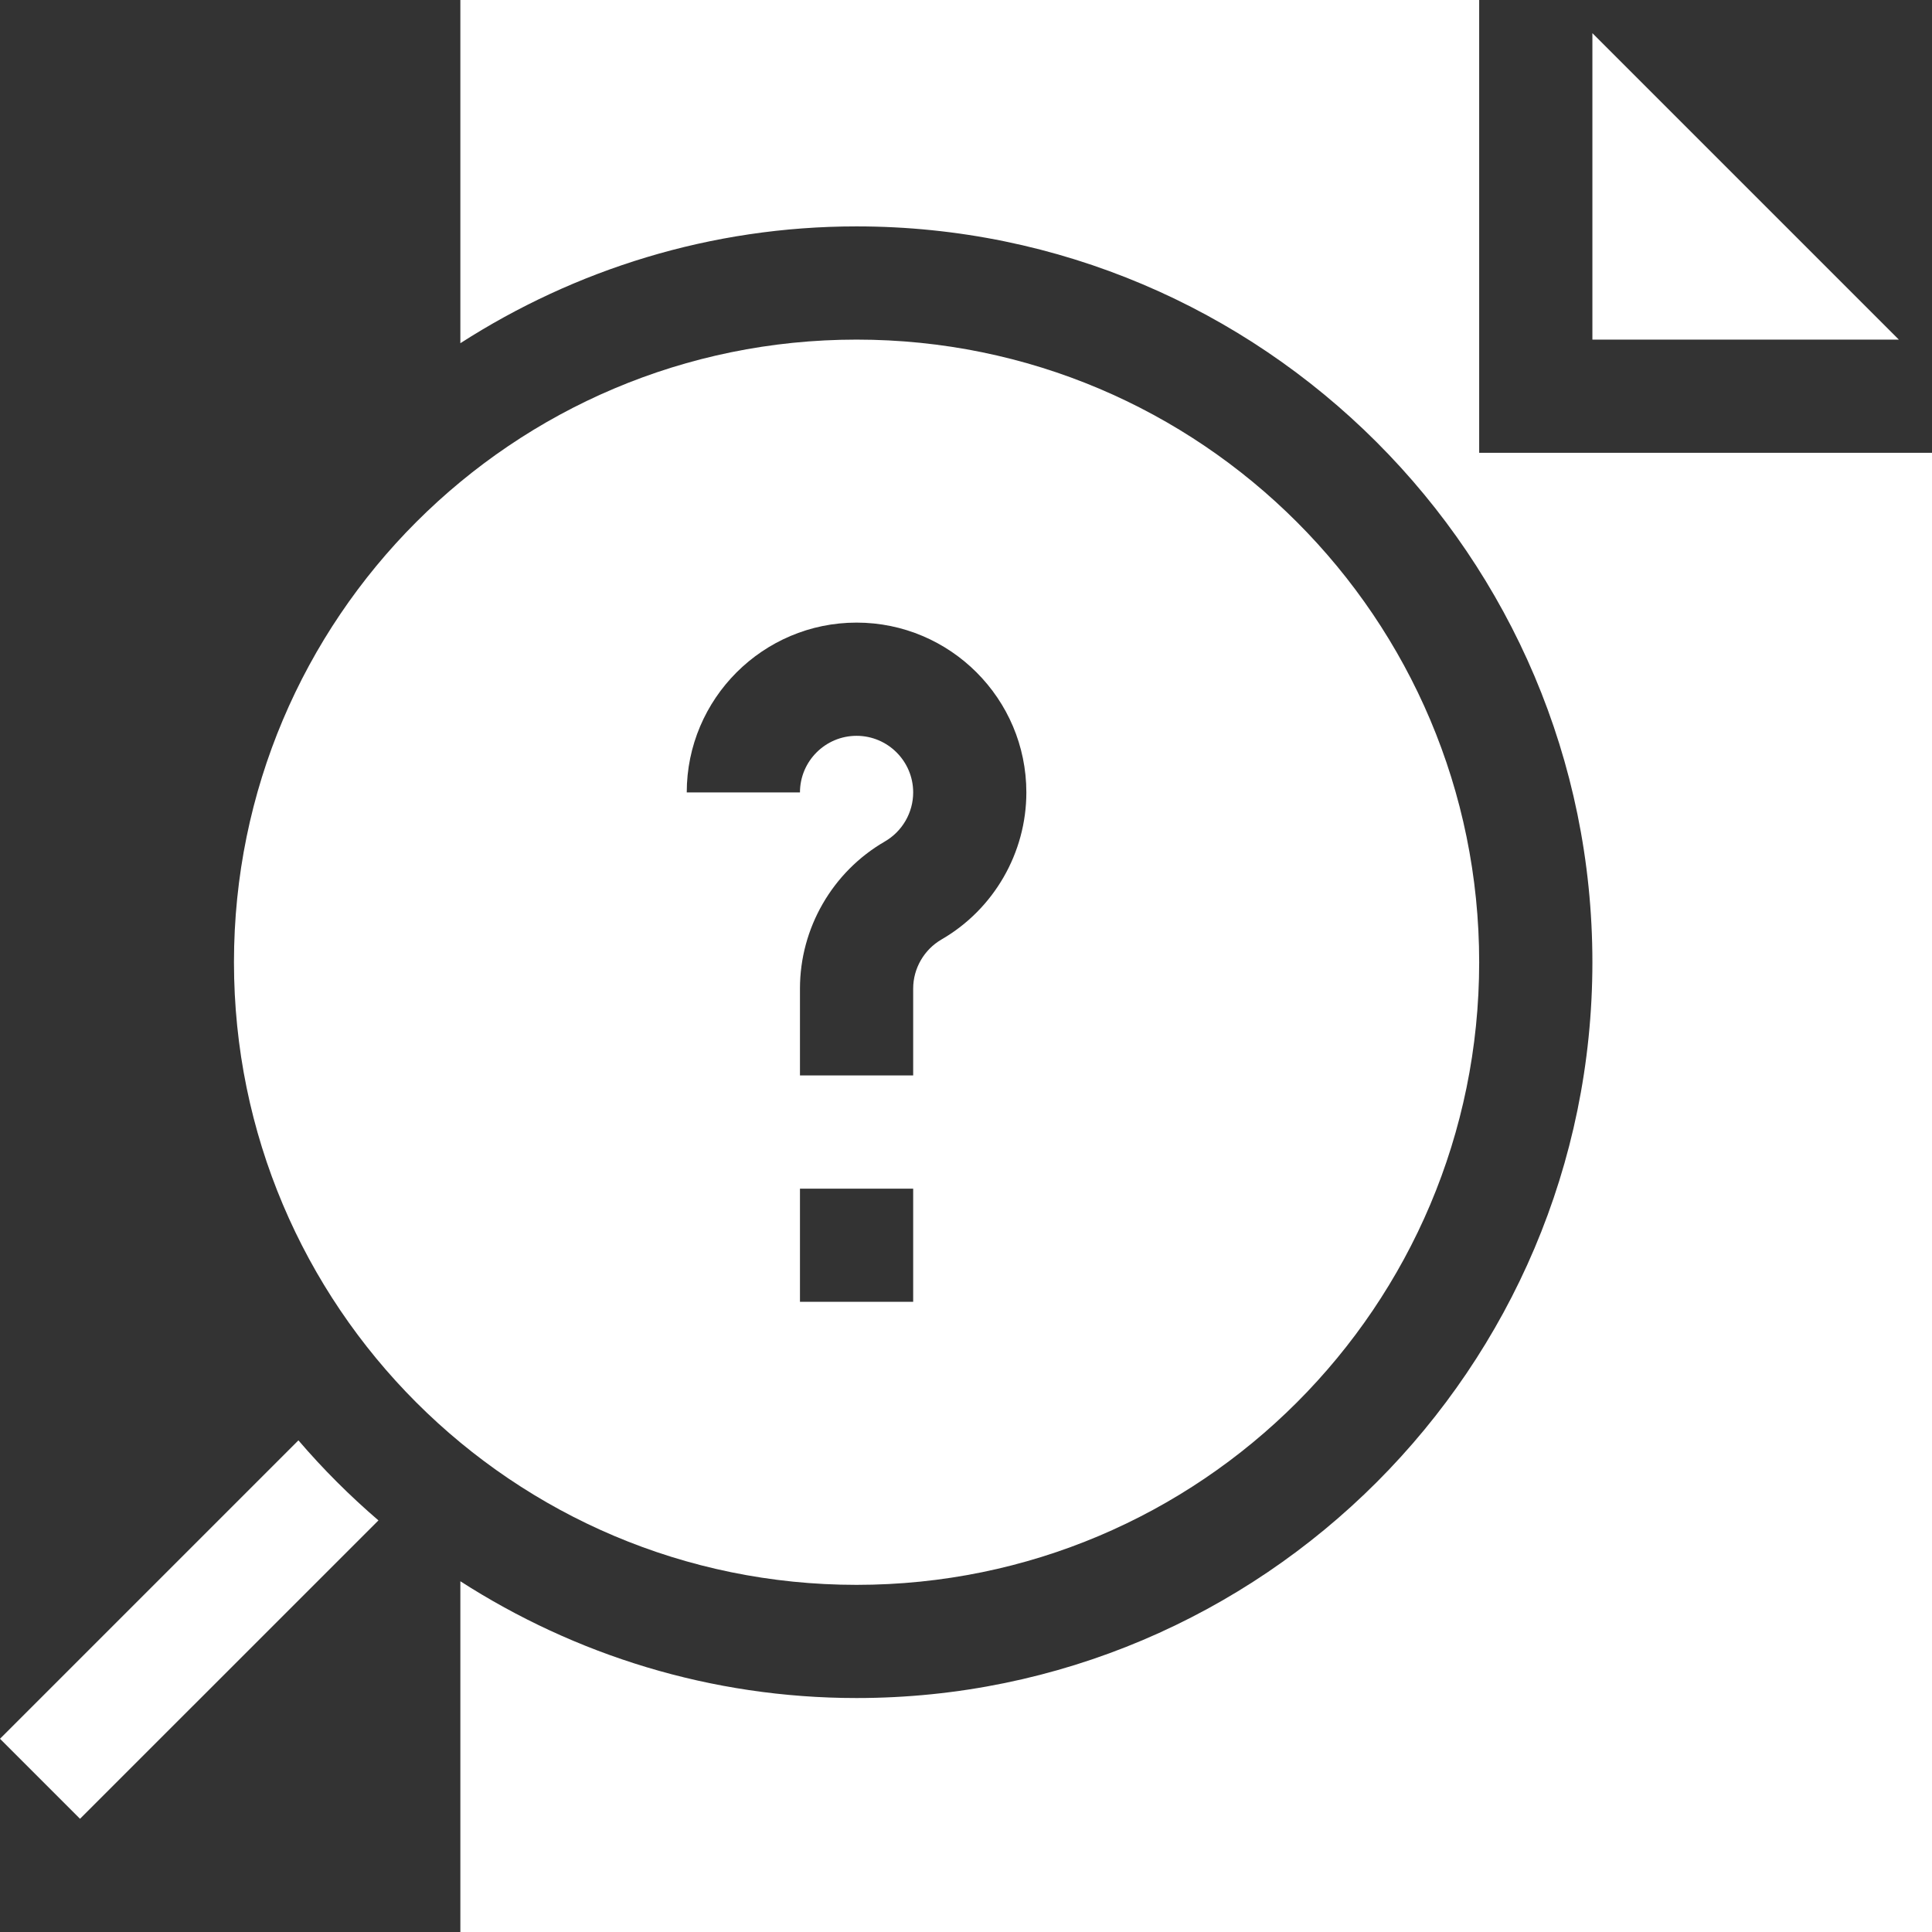
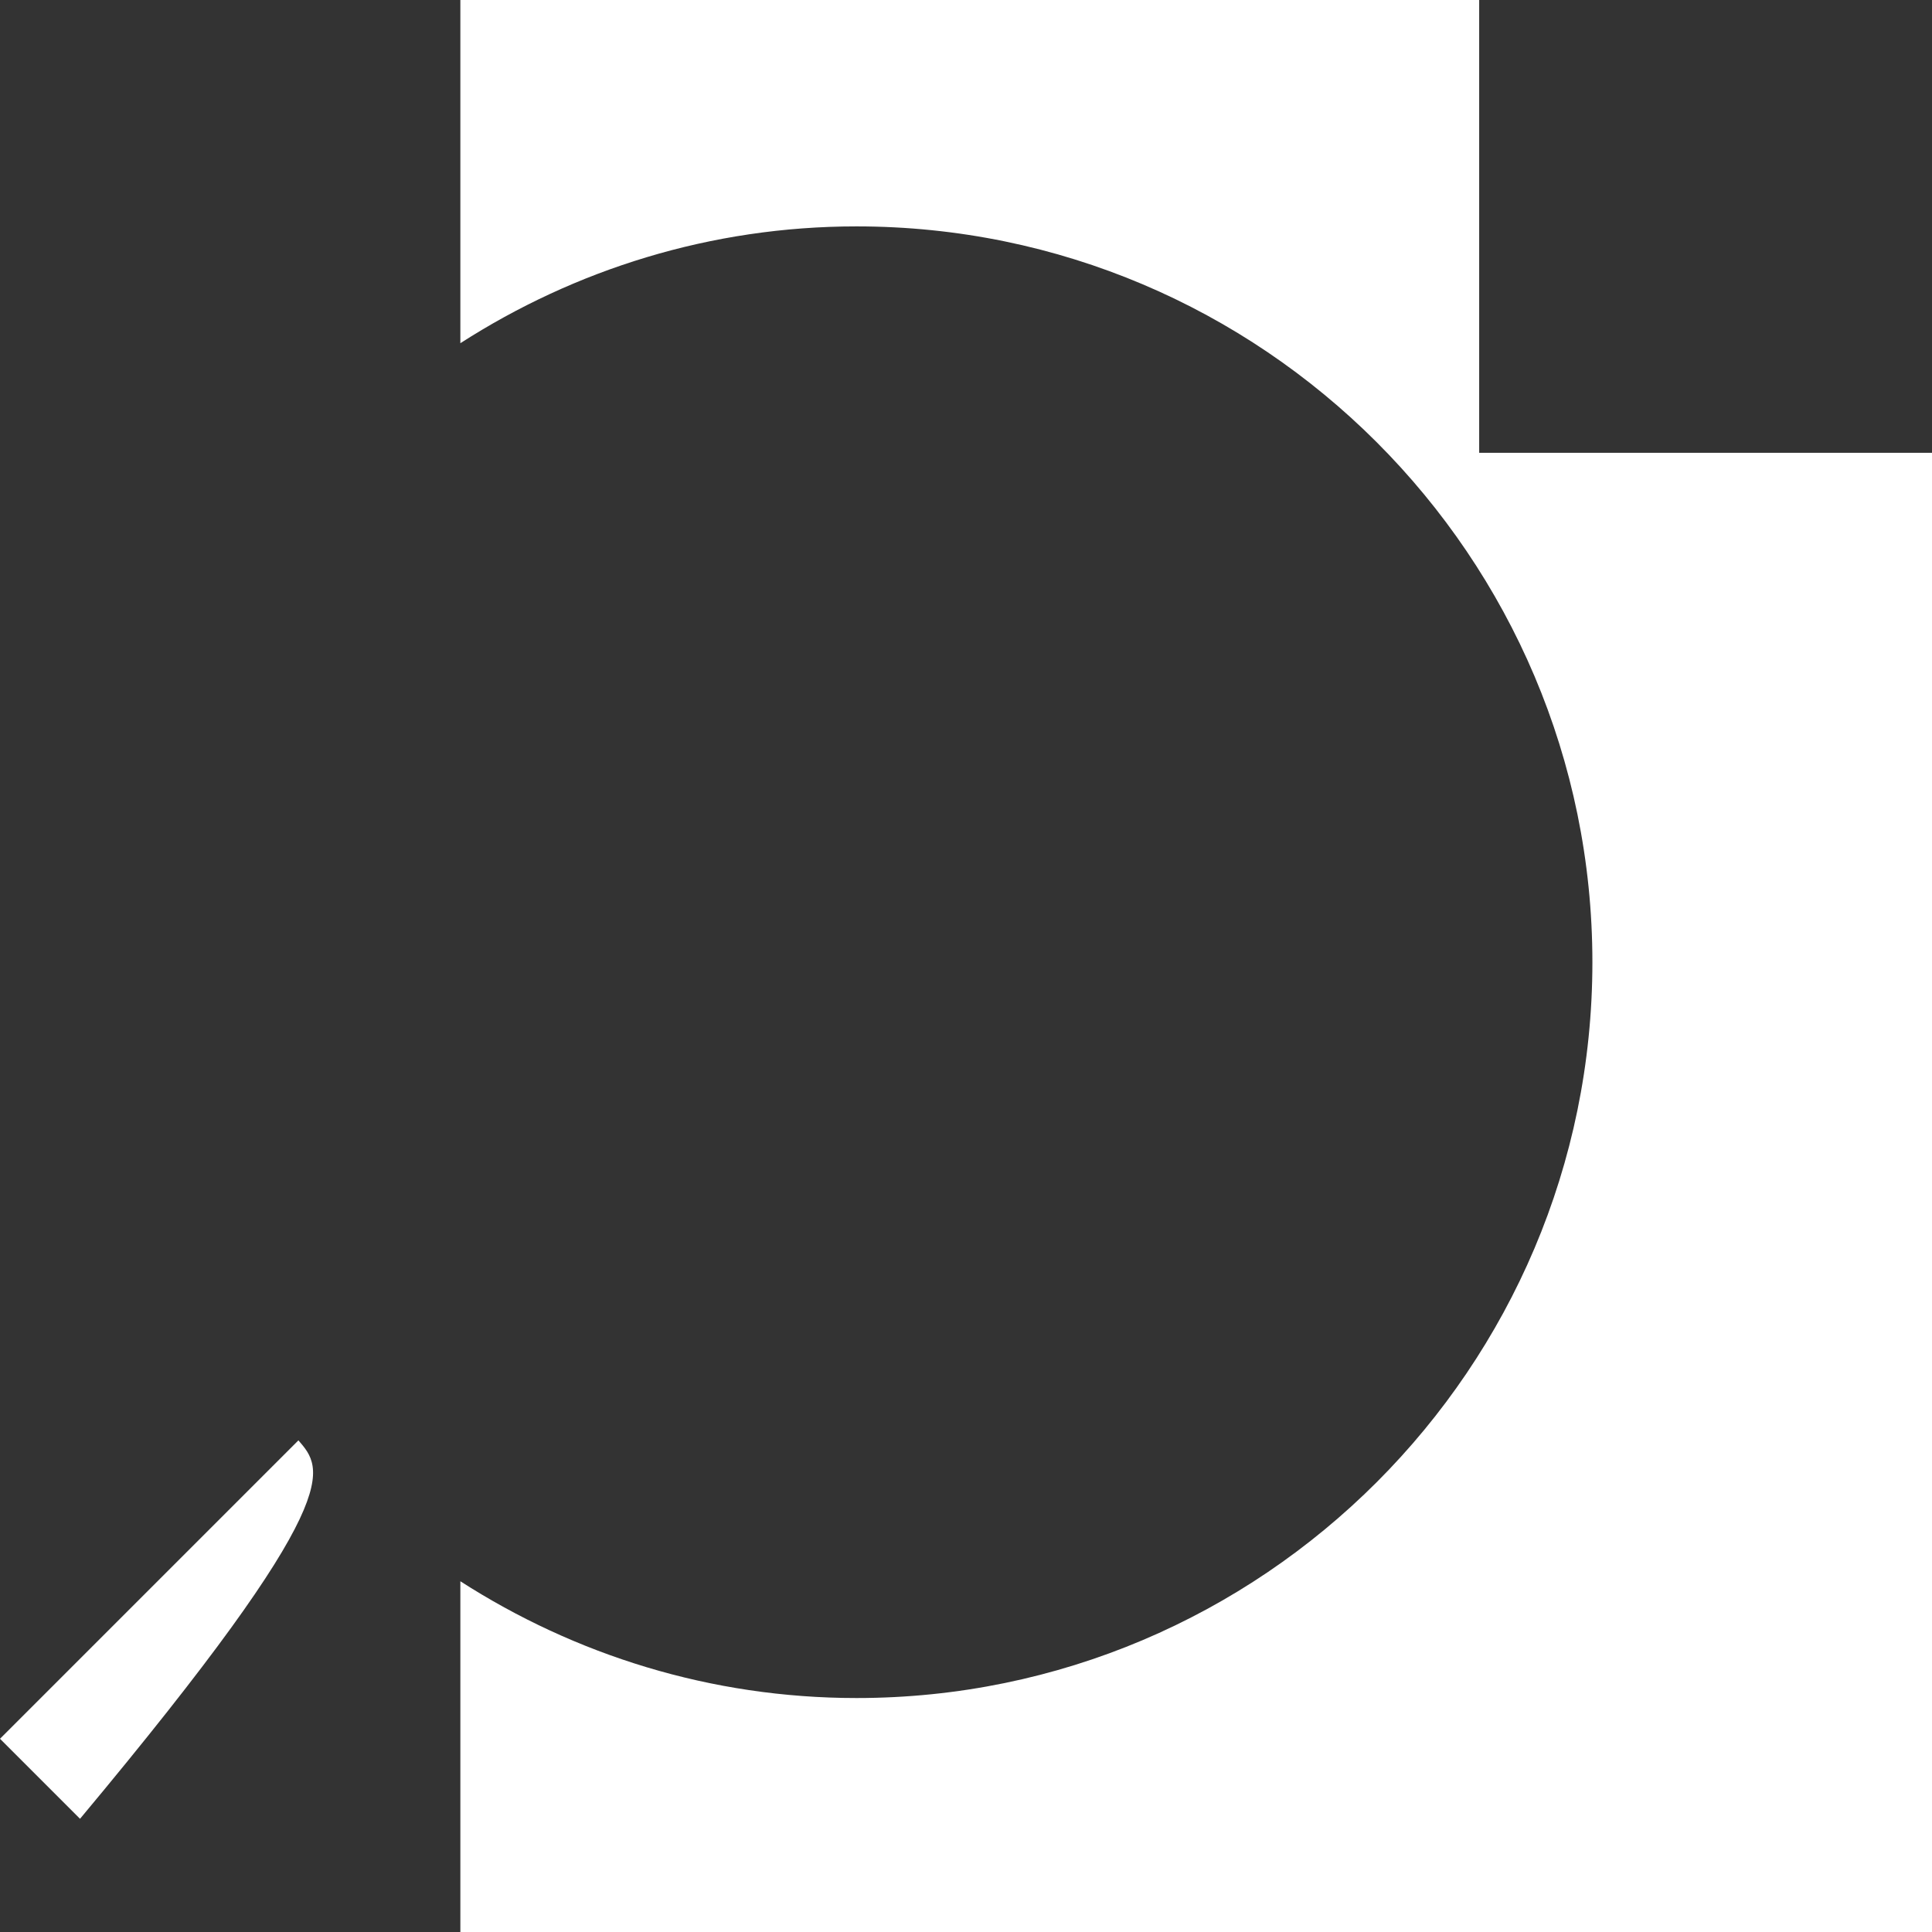
<svg xmlns="http://www.w3.org/2000/svg" width="50" height="50" viewBox="0 0 50 50" fill="none">
  <rect x="0" y="0" width="50" height="50" fill="#333333" stroke="none" />
-   <path d="M41.211 0.858V8.789H49.142L41.211 0.858Z" fill="white" />
  <path d="M38.281 11.719V0H11.914V8.882C14.878 6.978 18.392 5.859 22.168 5.859C32.668 5.859 41.211 14.402 41.211 24.902C41.211 35.402 32.668 43.945 22.168 43.945C18.392 43.945 14.878 42.827 11.914 40.923V50H50V11.719H38.281Z" fill="white" />
-   <path d="M22.168 8.789C13.269 8.789 6.055 16.003 6.055 24.902C6.055 33.801 13.269 41.016 22.168 41.016C31.067 41.016 38.281 33.801 38.281 24.902C38.281 16.003 31.067 8.789 22.168 8.789ZM23.633 33.691H20.703V30.762H23.633V33.691ZM24.367 24.313C23.915 24.575 23.633 25.063 23.633 25.583V27.832H20.703V25.583C20.703 24.02 21.544 22.562 22.899 21.778C23.352 21.516 23.633 21.03 23.633 20.508C23.633 19.7 22.976 19.043 22.168 19.043C21.36 19.043 20.703 19.7 20.703 20.508H17.773C17.773 18.085 19.745 16.113 22.168 16.113C24.591 16.113 26.562 18.085 26.562 20.508C26.562 22.071 25.721 23.53 24.367 24.313Z" fill="white" />
-   <path d="M7.723 37.276L0 44.999L2.071 47.07L9.794 39.348C9.052 38.711 8.359 38.019 7.723 37.276Z" fill="white" />
+   <path d="M7.723 37.276L0 44.999L2.071 47.07C9.052 38.711 8.359 38.019 7.723 37.276Z" fill="white" />
</svg>